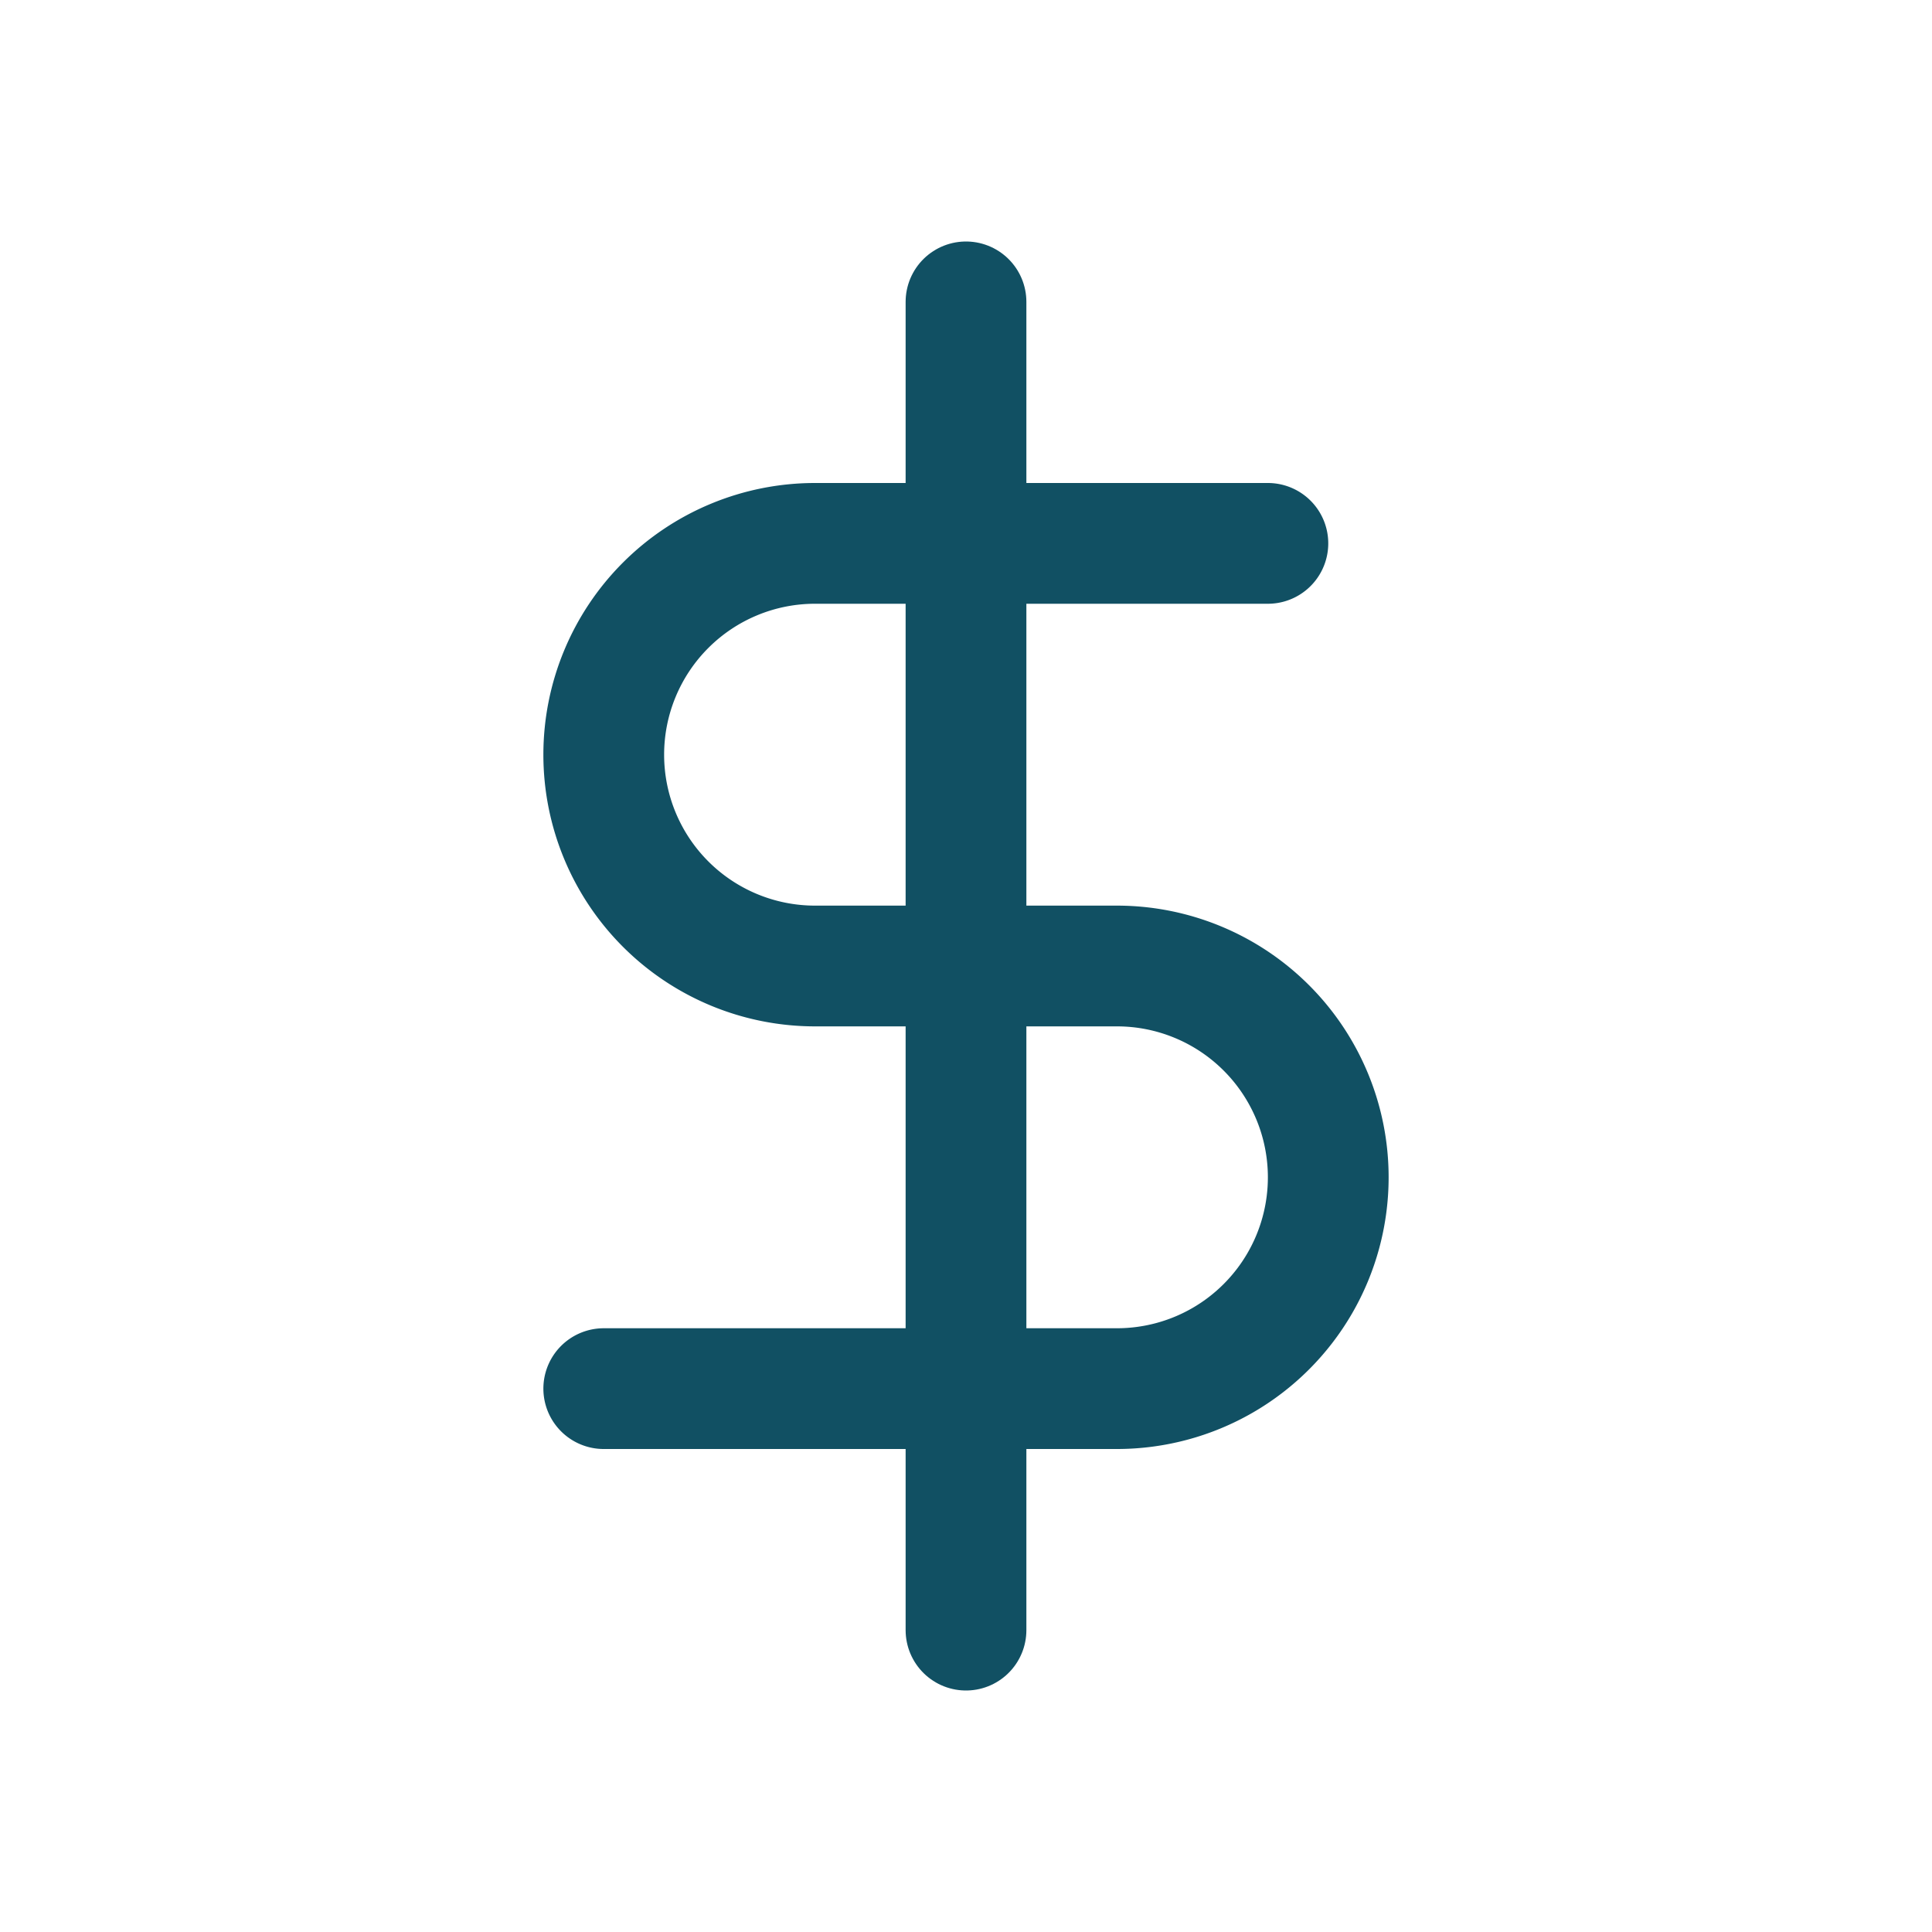
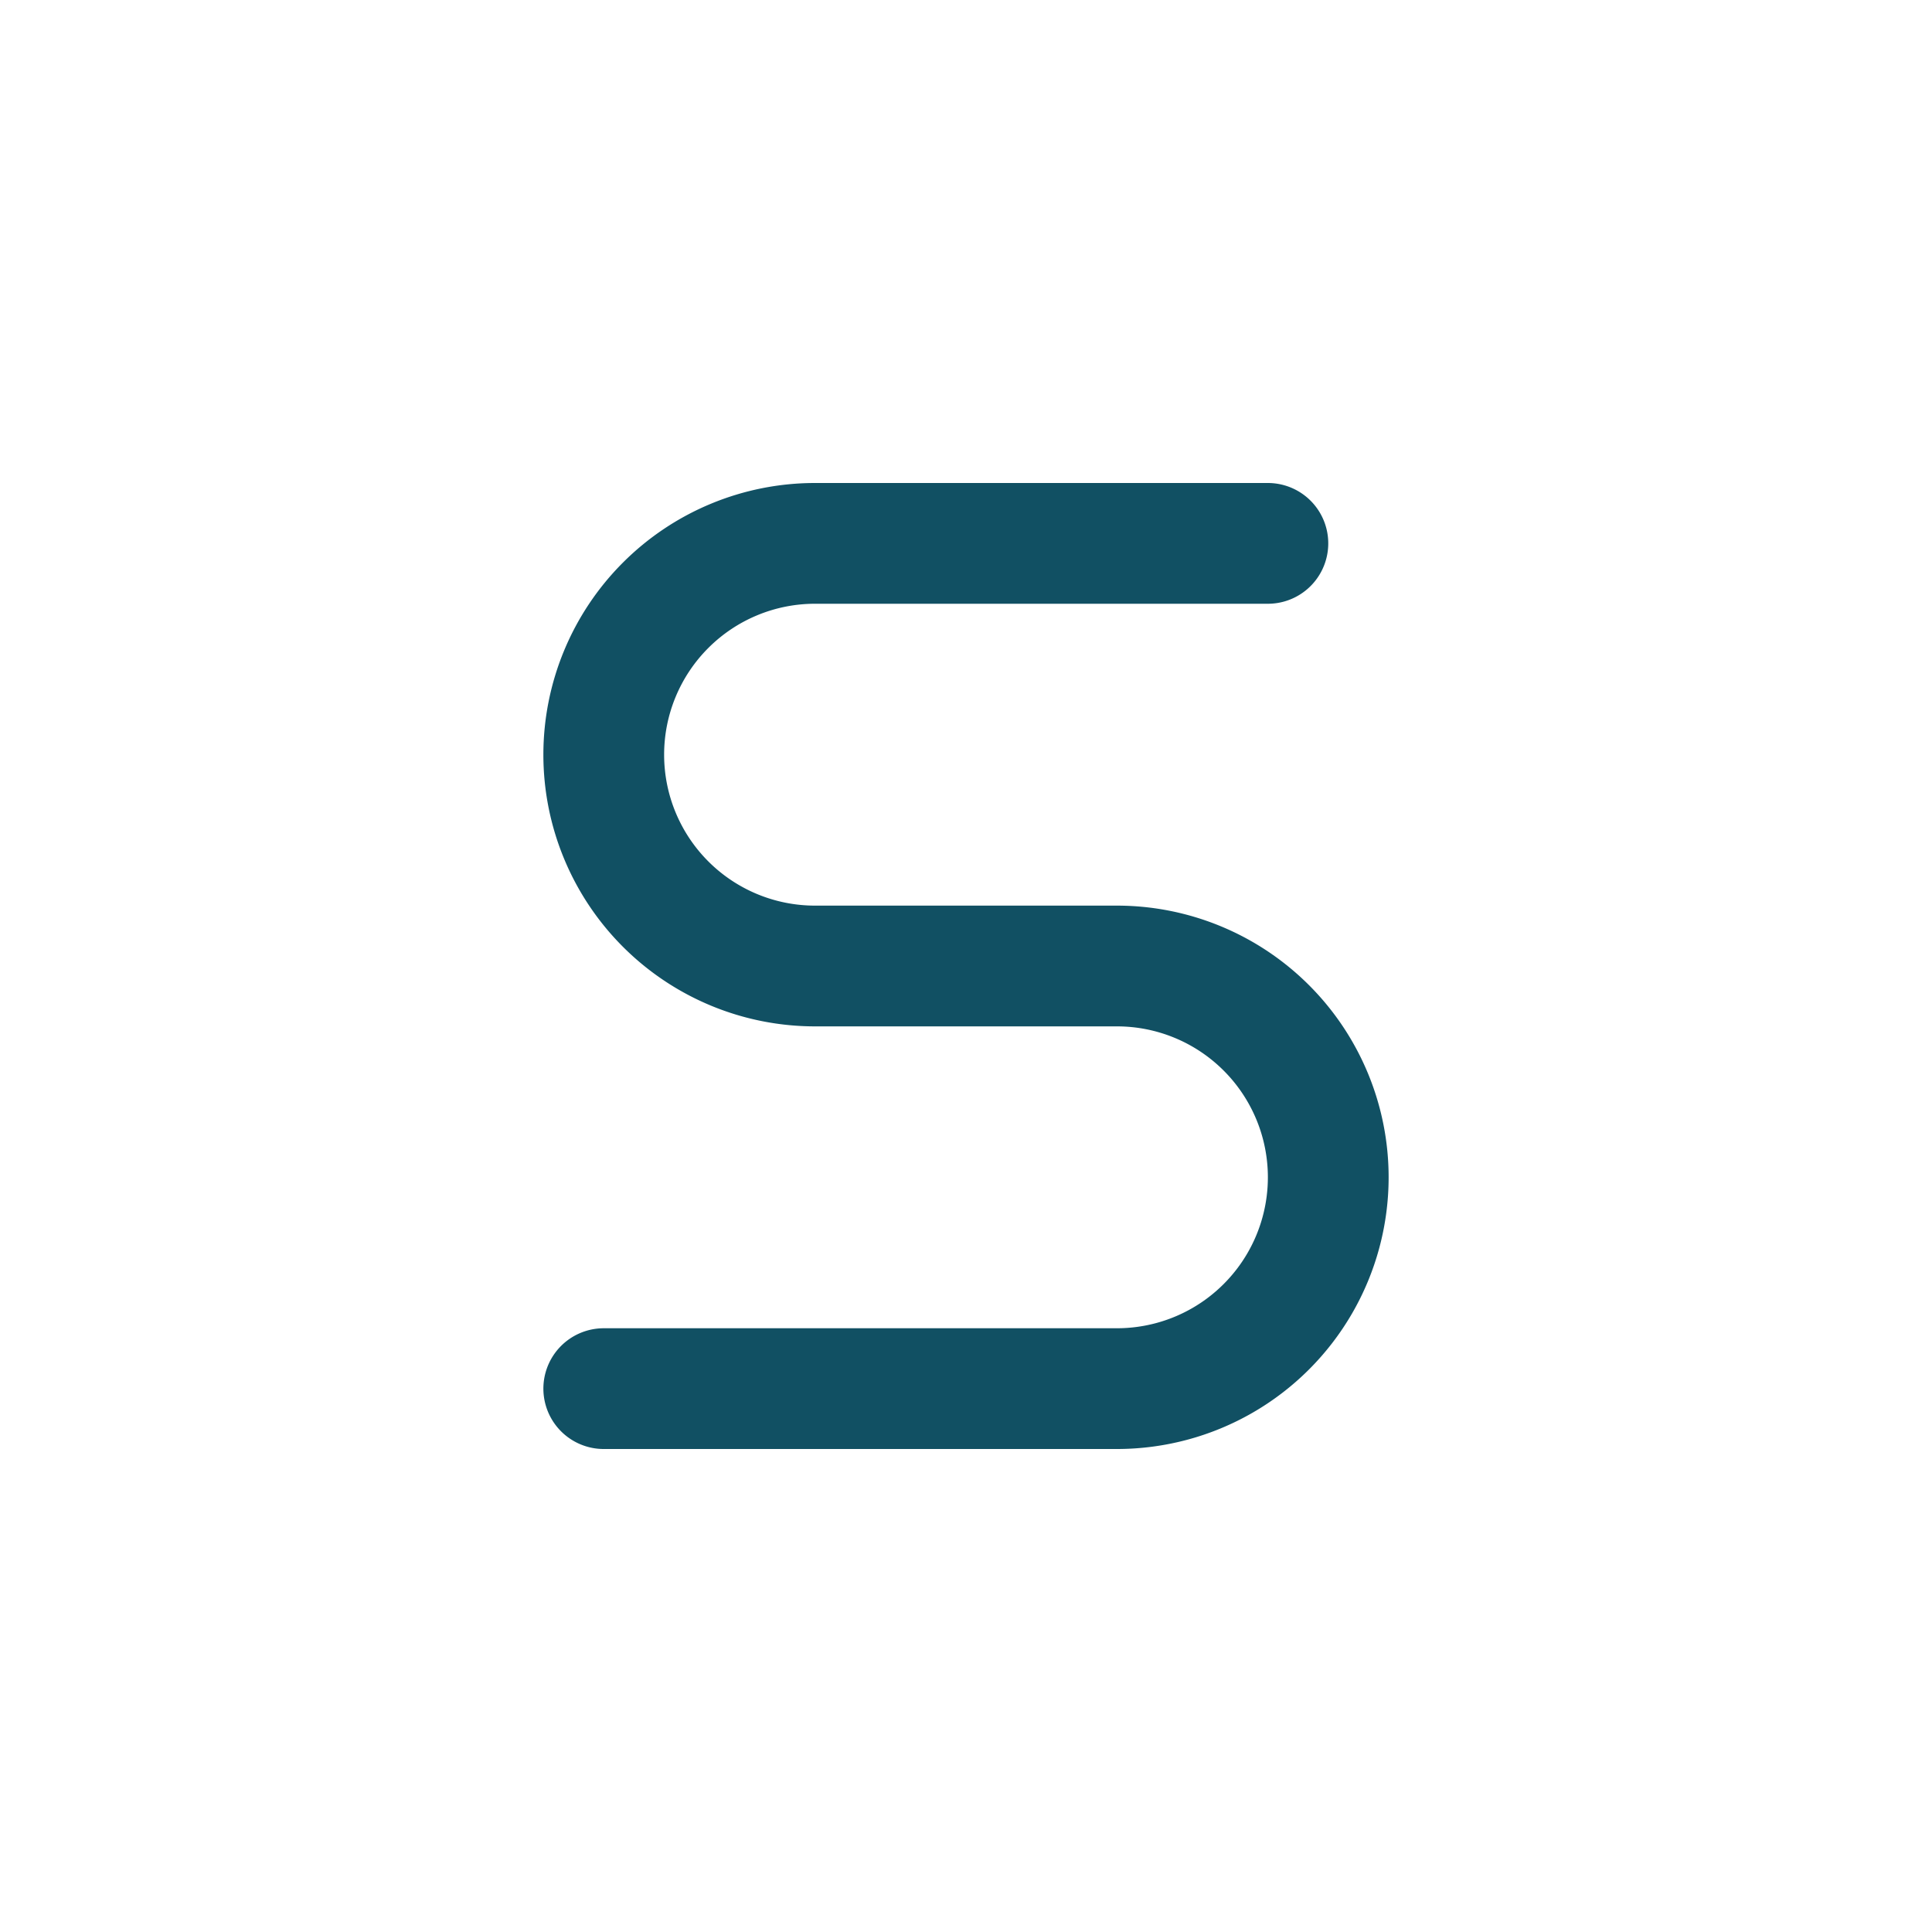
<svg xmlns="http://www.w3.org/2000/svg" width="32" height="32" fill="none" stroke="#115063" stroke-width="2" stroke-linecap="round" stroke-linejoin="round">
-   <path d="M16 5V27" />
  <path d="M21 9h-7.5a3.5 3.5 0 0 0-3.5 3.5 3.5 3.5 0 0 0 3.5 3.5h5a3.5 3.5 0 0 1 3.5 3.5 3.5 3.5 0 0 1-3.5 3.5H10" />
</svg>